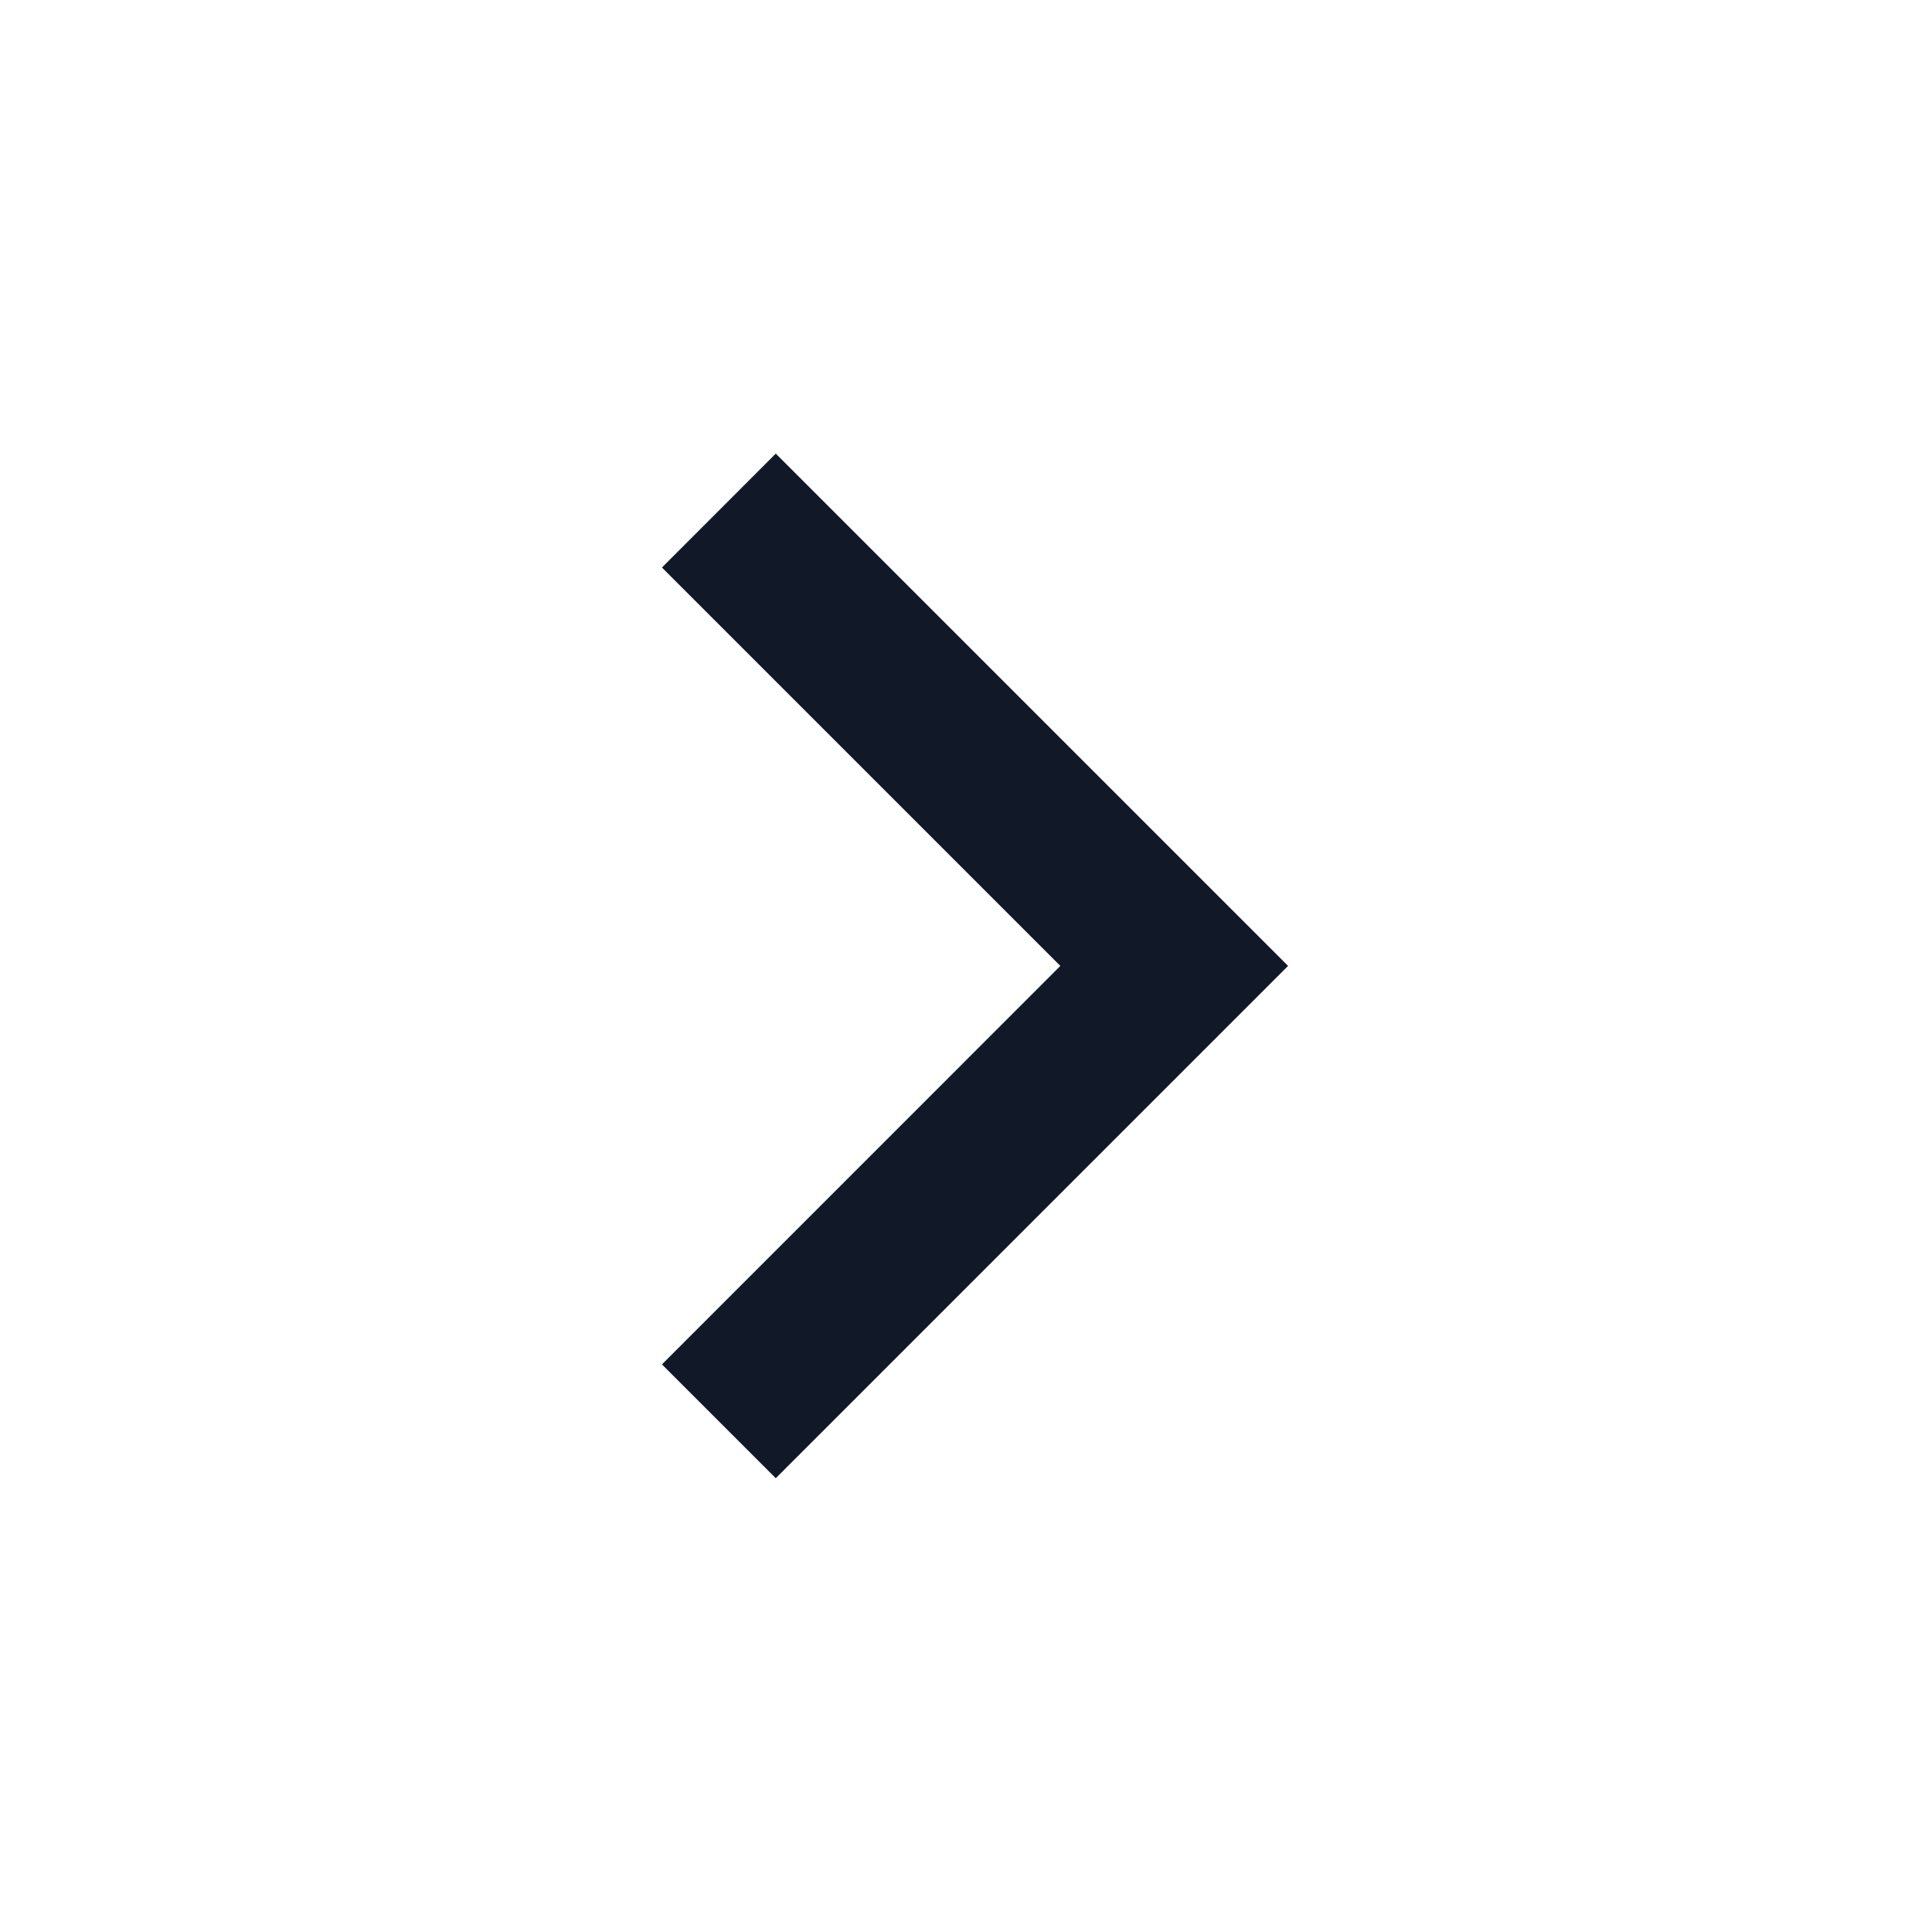
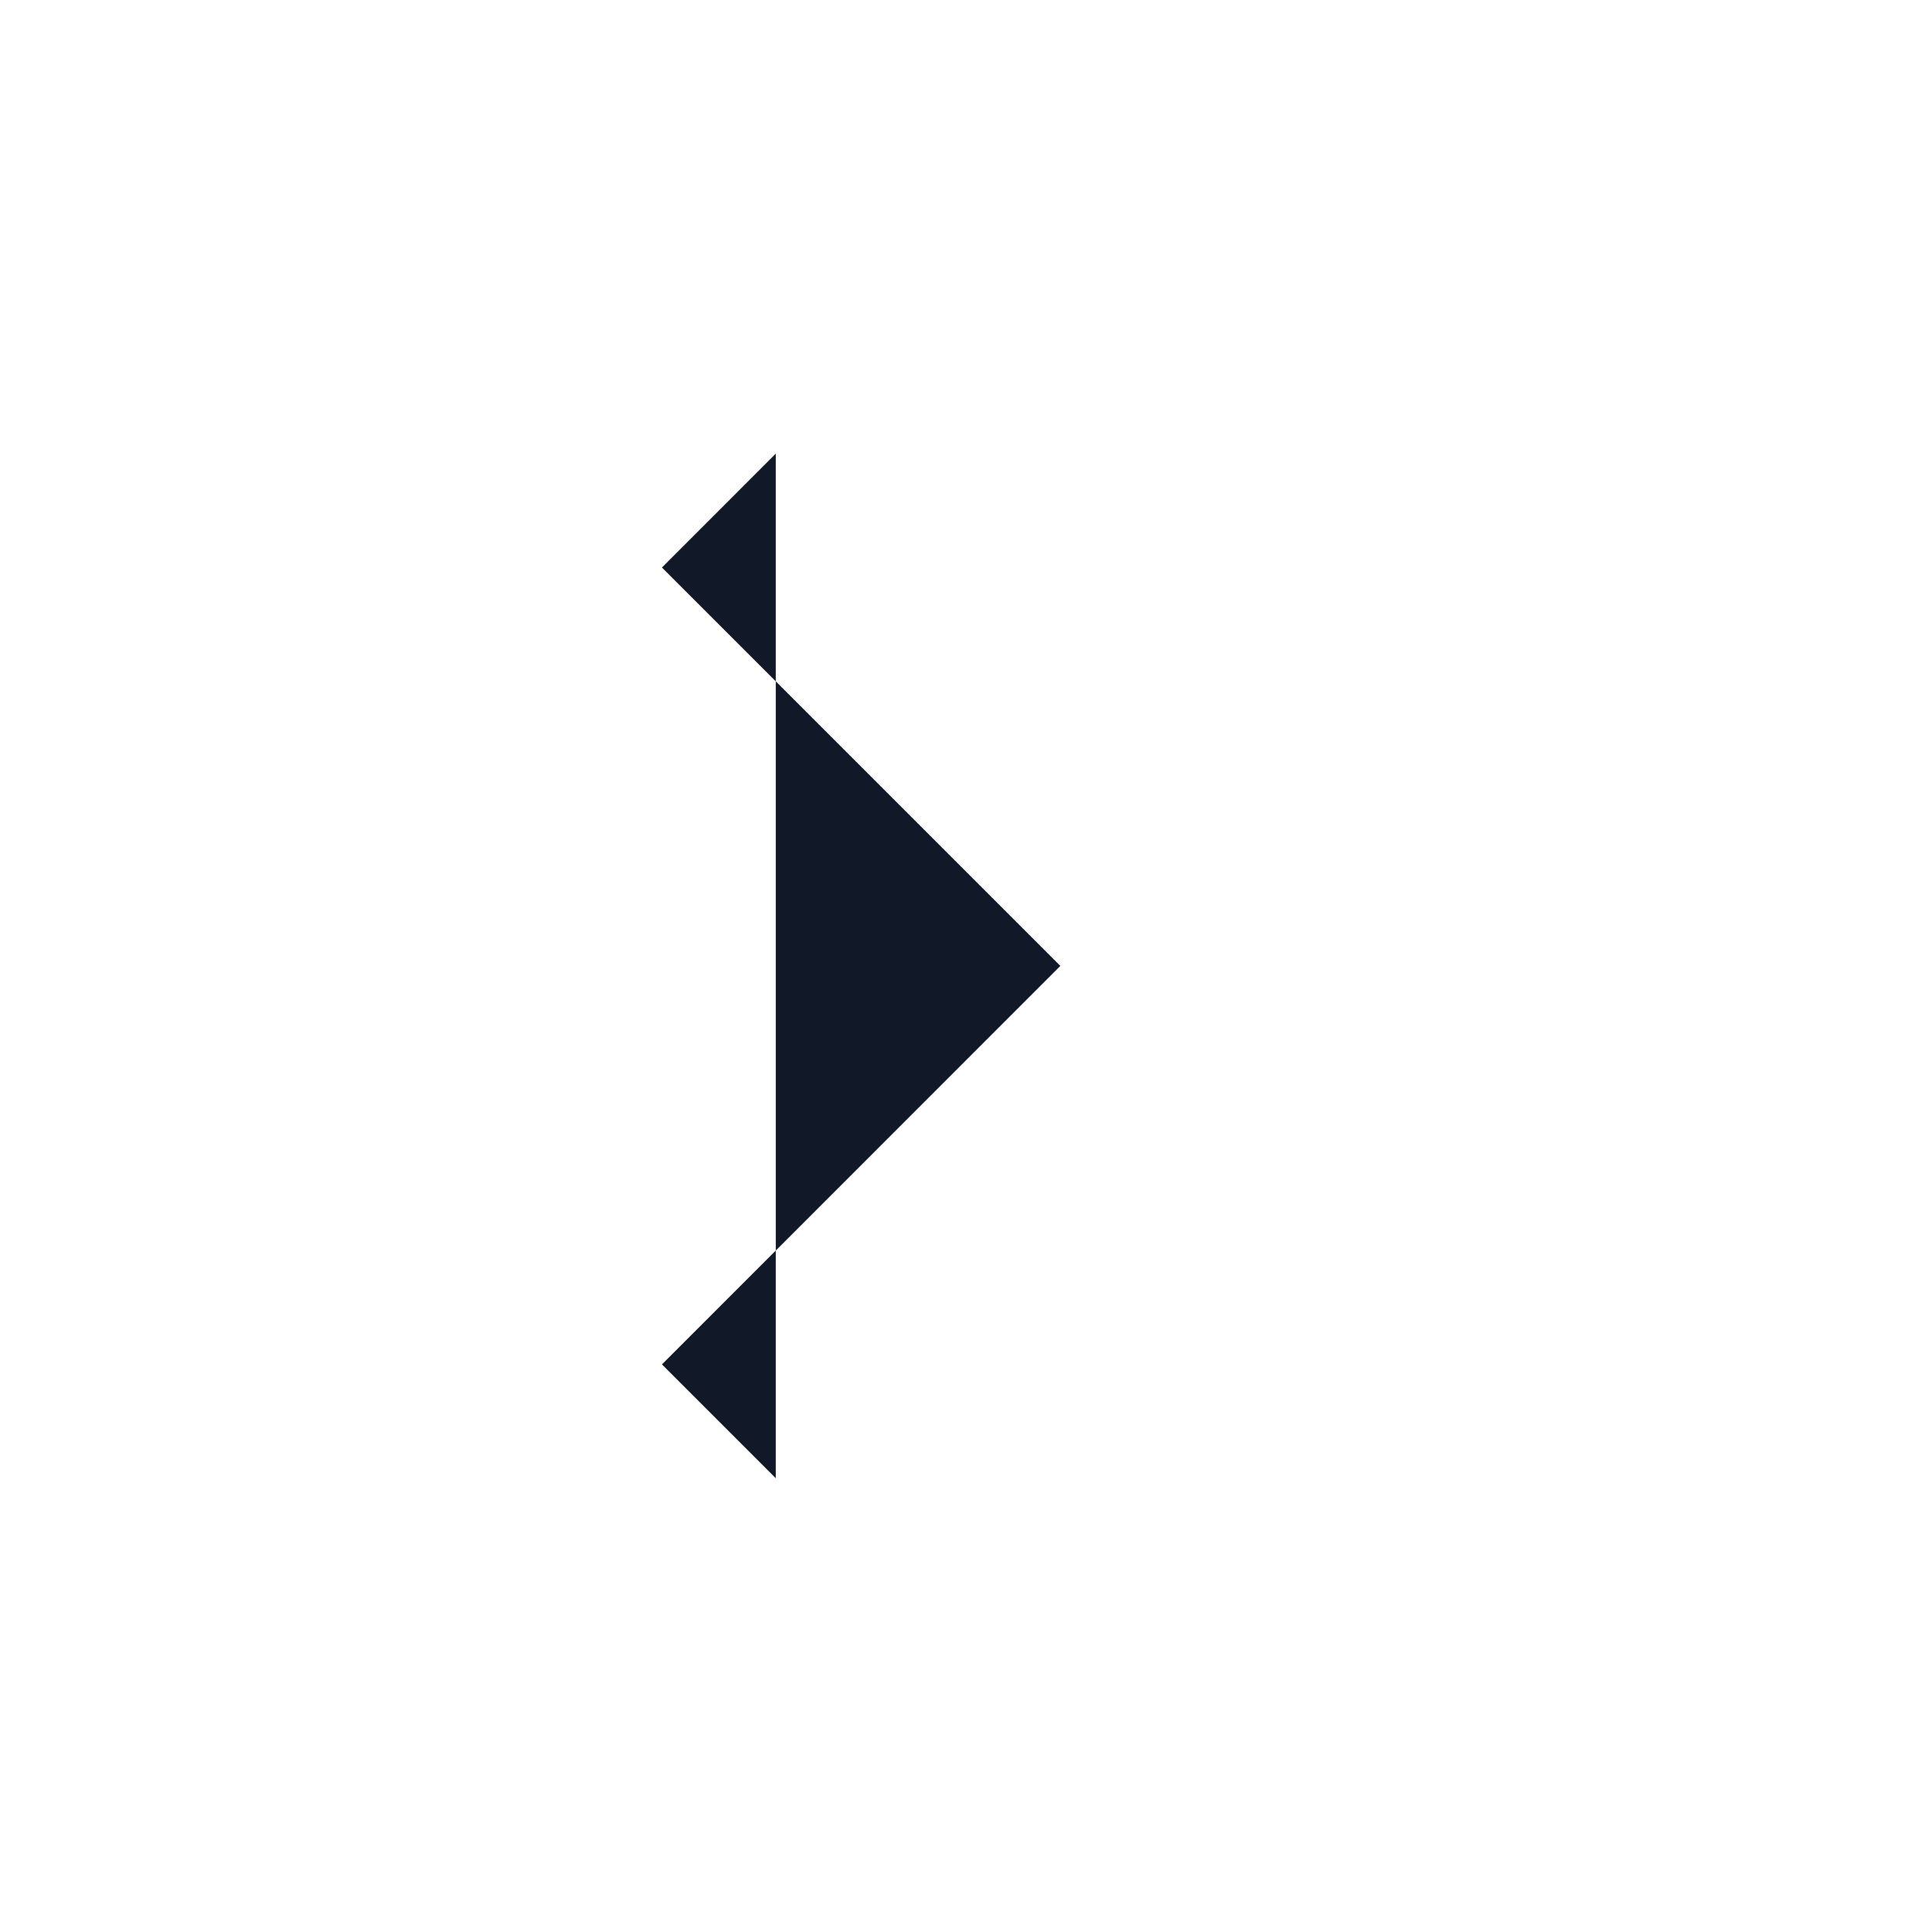
<svg xmlns="http://www.w3.org/2000/svg" width="24" height="24" viewBox="0 0 24 24" fill="none">
-   <path d="M13.172 11.999L8.223 7.05L9.637 5.635L16.001 11.999L9.637 18.363L8.223 16.949L13.172 11.999Z" fill="#111928" />
+   <path d="M13.172 11.999L8.223 7.05L9.637 5.635L9.637 18.363L8.223 16.949L13.172 11.999Z" fill="#111928" />
</svg>